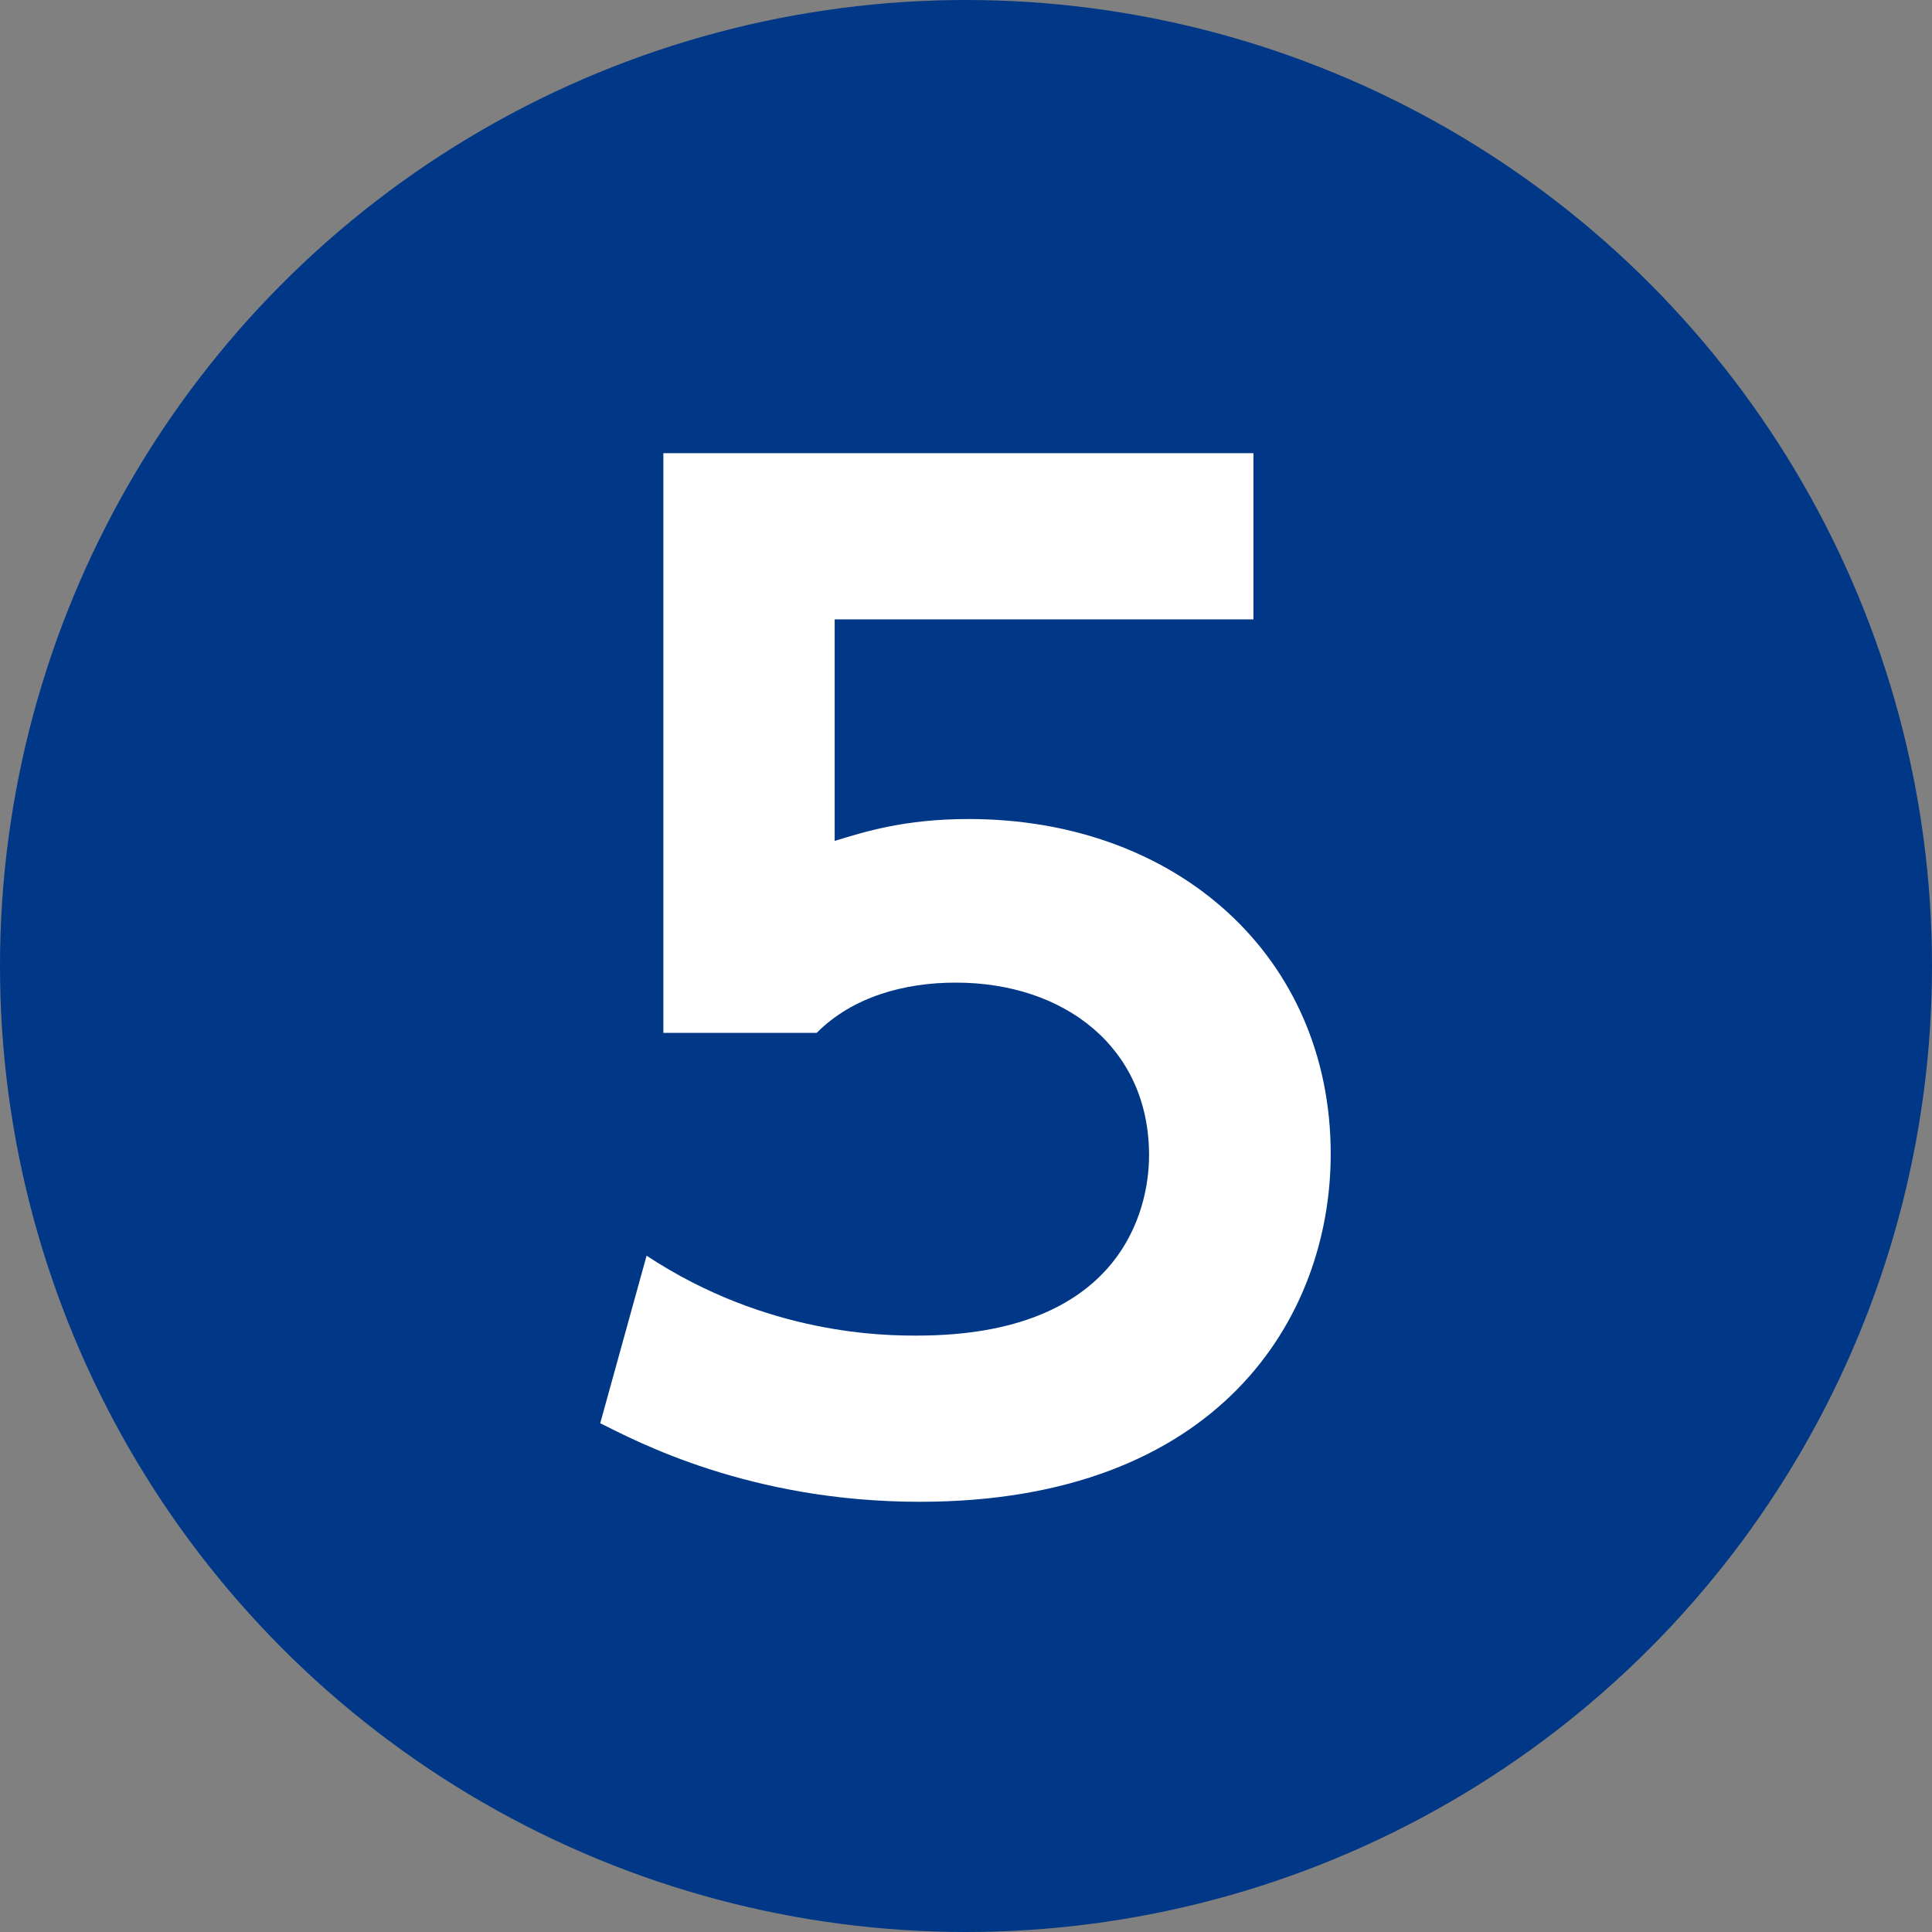
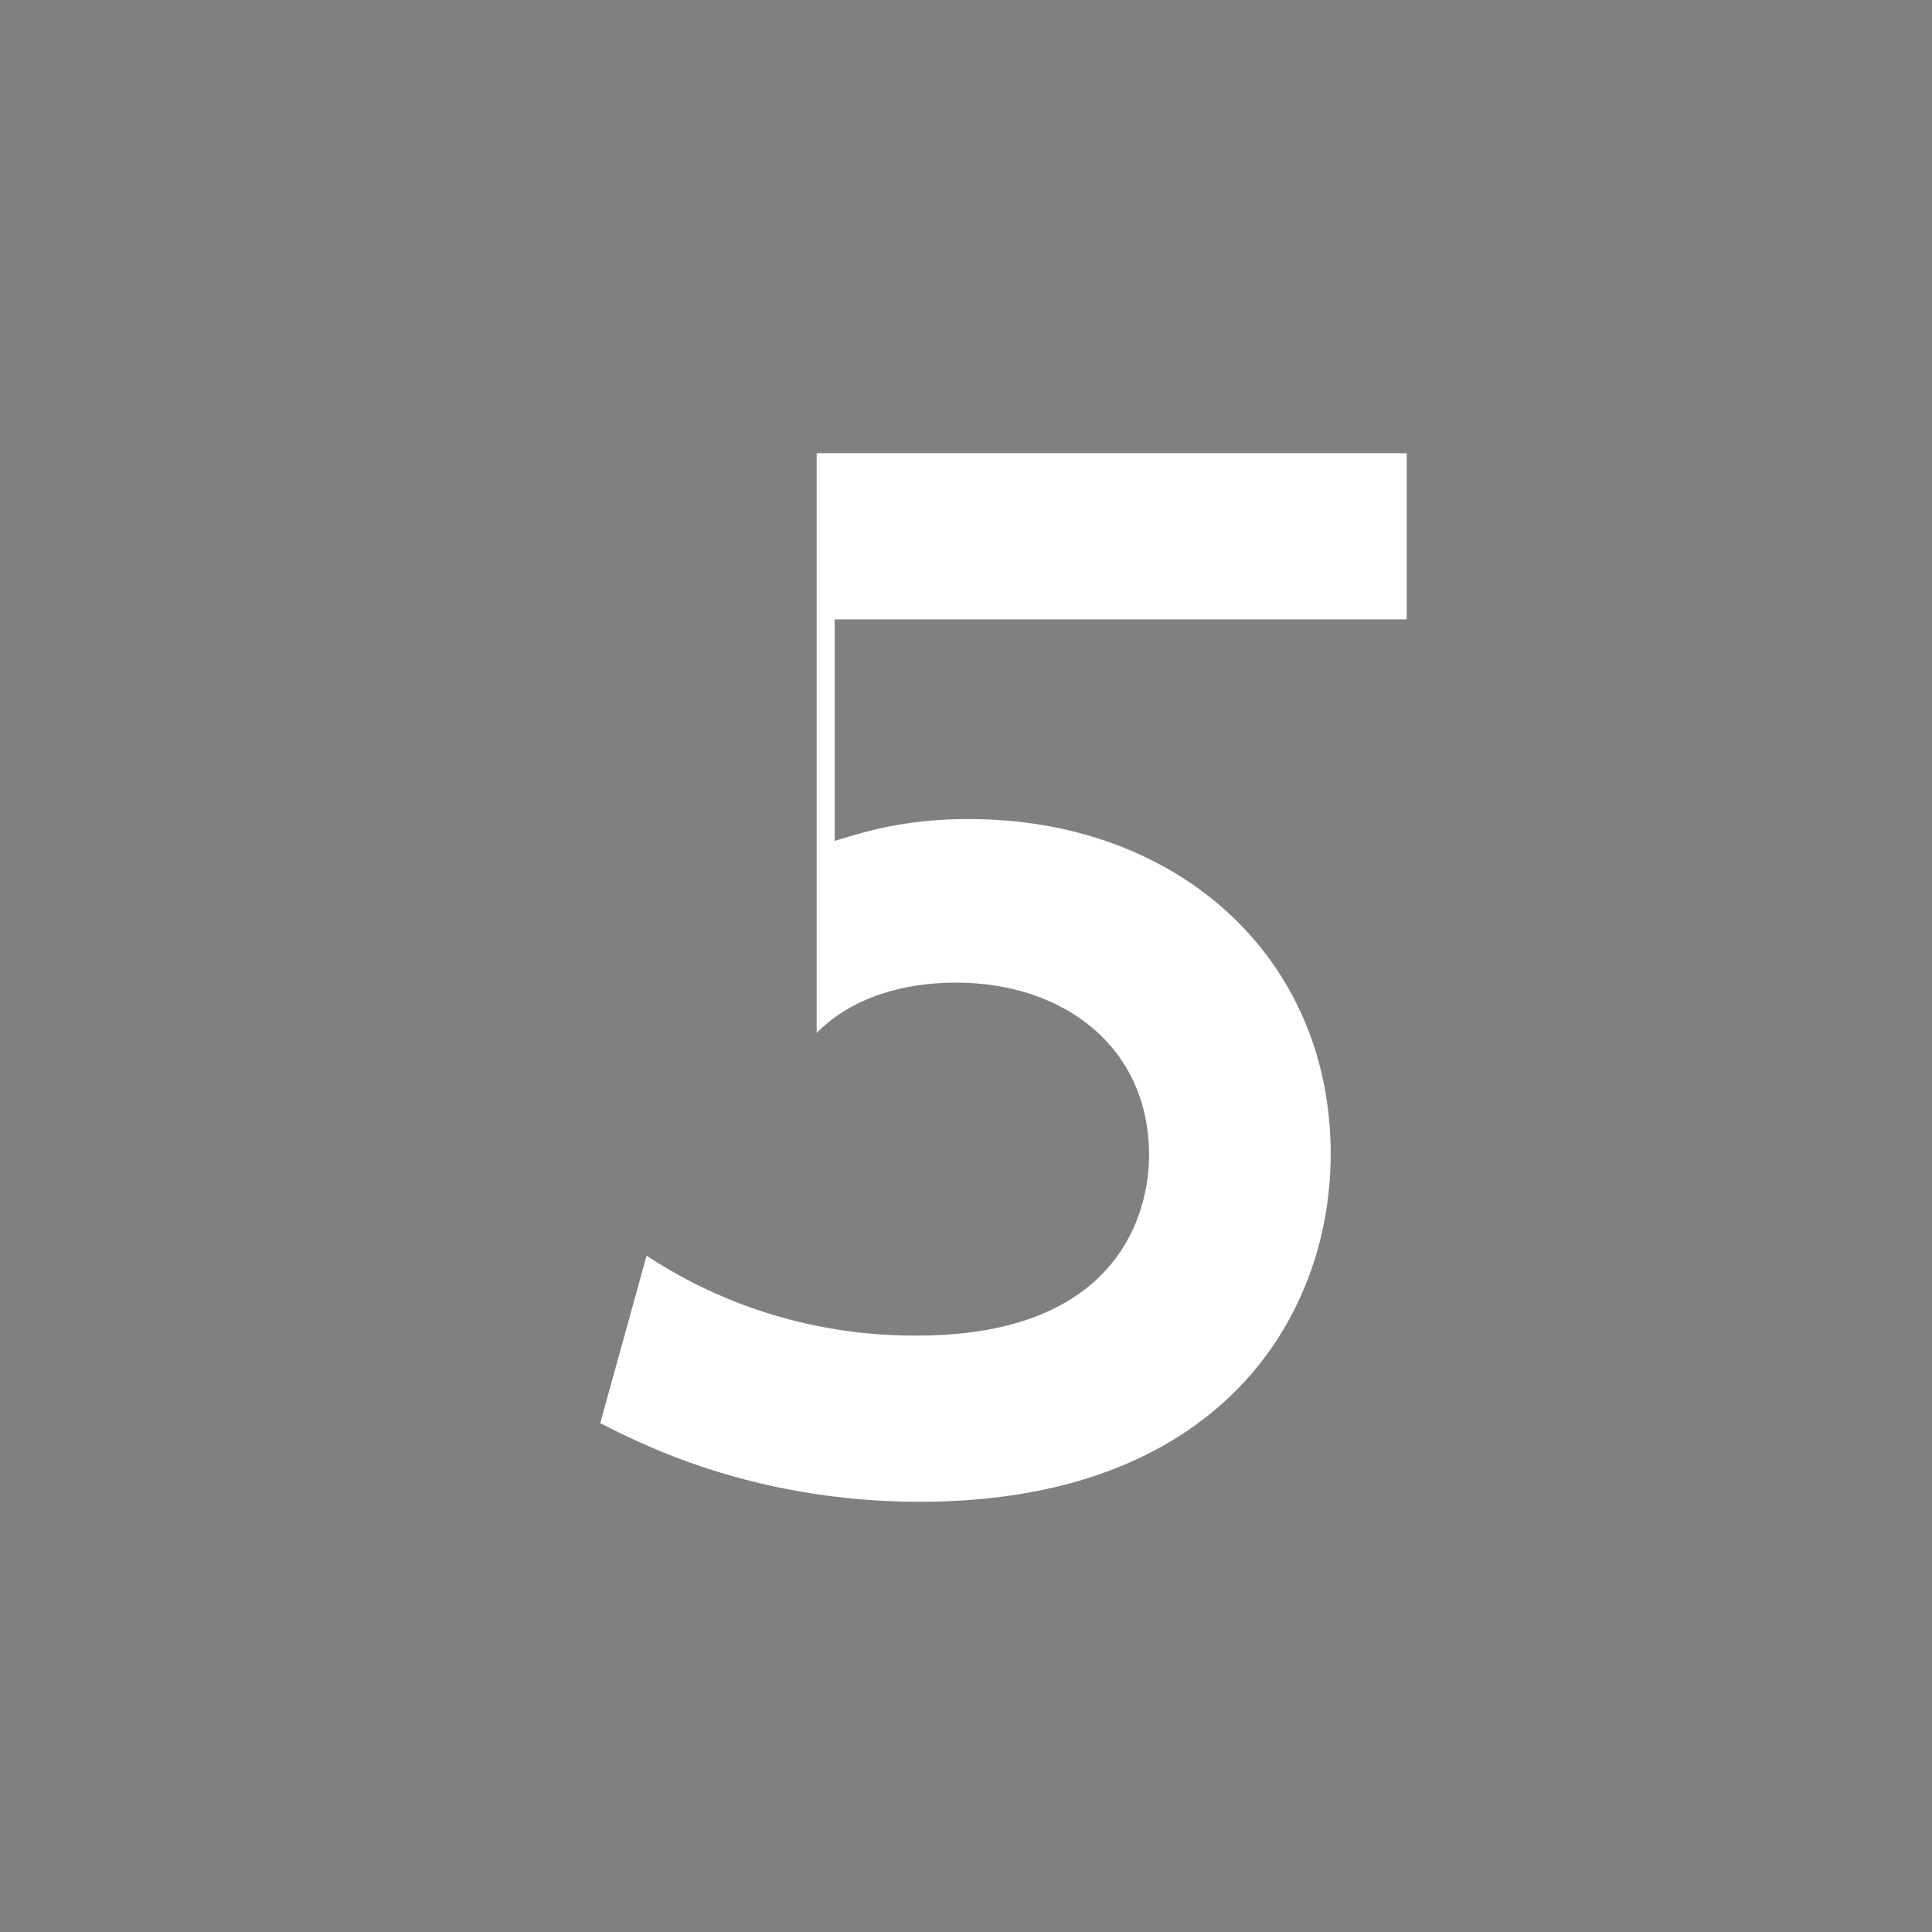
<svg xmlns="http://www.w3.org/2000/svg" version="1.1" id="レイヤー_1" x="0px" y="0px" viewBox="0 0 40 40" style="enable-background:new 0 0 40 40;" xml:space="preserve">
  <rect x="0" y="0" width="40" height="40" fill="#808080" stroke="none" />
  <g>
-     <circle style="fill:#003787;" cx="20" cy="20" r="20" />
    <g>
-       <path style="fill:#FFFFFF;" d="M25.95,12.823h-8.669v4.587    c0.614-0.187,1.44-0.453,2.774-0.453c4.321,0,7.496,2.854,7.496,6.935    c0,3.387-2.321,7.201-8.509,7.201c-3.521,0-5.868-1.254-6.615-1.627l0.96-3.468    c2.507,1.654,4.961,1.654,5.601,1.654c4.188,0,4.802-2.561,4.802-3.734    c0-2.24-1.761-3.574-4.002-3.574c-1.067,0-2.134,0.293-2.88,1.04h-3.174V9.382    h12.217V12.823z" />
+       <path style="fill:#FFFFFF;" d="M25.95,12.823h-8.669v4.587    c0.614-0.187,1.44-0.453,2.774-0.453c4.321,0,7.496,2.854,7.496,6.935    c0,3.387-2.321,7.201-8.509,7.201c-3.521,0-5.868-1.254-6.615-1.627l0.96-3.468    c2.507,1.654,4.961,1.654,5.601,1.654c4.188,0,4.802-2.561,4.802-3.734    c0-2.24-1.761-3.574-4.002-3.574c-1.067,0-2.134,0.293-2.88,1.04V9.382    h12.217V12.823z" />
    </g>
  </g>
</svg>